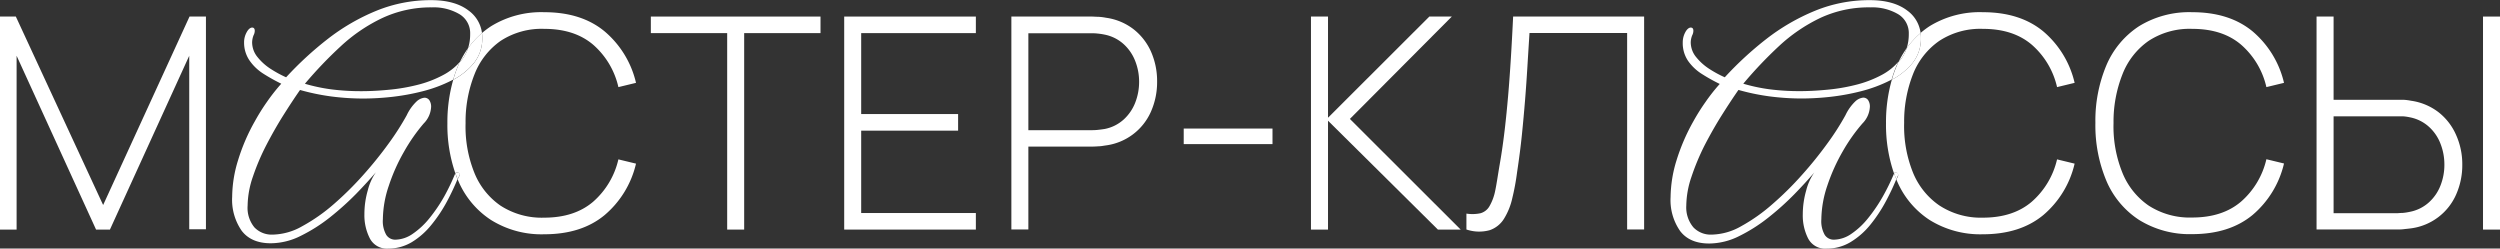
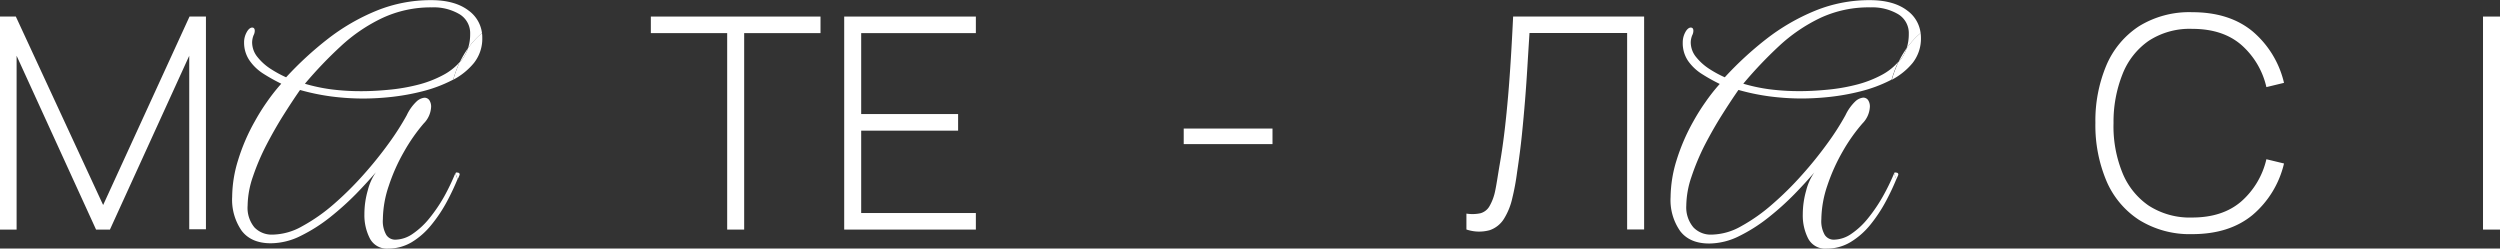
<svg xmlns="http://www.w3.org/2000/svg" id="Layer_1" data-name="Layer 1" viewBox="0 0 522.36 51.93">
  <rect x="0" y="0" width="522.36" height="51.93" fill="#333333" stroke="none" />
  <defs>
    <style>.cls-1{fill:none;}.cls-2{fill:#fff;}</style>
  </defs>
  <title>master-classes</title>
  <path class="cls-1" d="M435.69,26.12a46.91,46.91,0,0,1-6.52,1.18,56.12,56.12,0,0,1-5.63.33,52.28,52.28,0,0,1-6.83-.43,46.18,46.18,0,0,1-6.59-1.36q-1.61,2.3-3.49,5.29c-1.26,2-2.45,4.1-3.59,6.3A48.56,48.56,0,0,0,400.26,44a19.15,19.15,0,0,0-1.08,6,6.47,6.47,0,0,0,1.42,4.54,5,5,0,0,0,3.84,1.51,12.88,12.88,0,0,0,6.15-1.76,36.41,36.41,0,0,0,6.52-4.61,66.1,66.1,0,0,0,6.24-6.18,81.54,81.54,0,0,0,5.32-6.61,53.82,53.82,0,0,0,3.71-5.81,9.67,9.67,0,0,1,2-2.82,2.9,2.9,0,0,1,1.67-.83,1.21,1.21,0,0,1,1.05.52,2.38,2.38,0,0,1,.37,1.39A5.3,5.3,0,0,1,436,32.83a36.06,36.06,0,0,0-4.08,5.84,39,39,0,0,0-3.22,7.17,22.62,22.62,0,0,0-1.24,7,5.76,5.76,0,0,0,.71,3.27,2.24,2.24,0,0,0,1.89,1,6.58,6.58,0,0,0,3.62-1.21,15.93,15.93,0,0,0,3.49-3.25,32.82,32.82,0,0,0,3.09-4.54,44.72,44.72,0,0,0,2.37-4.82,31.05,31.05,0,0,1-1.69-10.55,32.08,32.08,0,0,1,1.22-9.09l-.29.16A29.45,29.45,0,0,1,435.69,26.12Z" transform="translate(-46.84 -7.05)" />
  <path class="cls-1" d="M445.67,14.16A4.61,4.61,0,0,0,443.42,10a10.64,10.64,0,0,0-5.72-1.42,23.92,23.92,0,0,0-10.48,2.26,34.32,34.32,0,0,0-8.66,5.9,86.74,86.74,0,0,0-7.45,7.85,35.68,35.68,0,0,0,5.6,1.18,48.64,48.64,0,0,0,6.27.37c1.65,0,3.48-.09,5.51-.28a39,39,0,0,0,6-1,23.37,23.37,0,0,0,5.54-2.1A12.11,12.11,0,0,0,443.53,20a20.92,20.92,0,0,1,1.69-2.88A9.57,9.57,0,0,0,445.67,14.16Z" transform="translate(-46.84 -7.05)" />
  <path class="cls-1" d="M145.08,14.16A4.62,4.62,0,0,0,142.82,10a10.61,10.61,0,0,0-5.72-1.42,24,24,0,0,0-10.48,2.26,34.45,34.45,0,0,0-8.65,5.9,86.74,86.74,0,0,0-7.45,7.85,35.8,35.8,0,0,0,5.59,1.18,48.8,48.8,0,0,0,6.28.37c1.65,0,3.48-.09,5.5-.28a39.16,39.16,0,0,0,6-1,23.29,23.29,0,0,0,5.53-2.1A12.16,12.16,0,0,0,142.94,20a20,20,0,0,1,1.69-2.88A9.57,9.57,0,0,0,145.08,14.16Z" transform="translate(-46.84 -7.05)" />
  <path class="cls-1" d="M281.65,16.21a8.35,8.35,0,0,0-4-2,12.42,12.42,0,0,0-1.47-.22c-.48,0-.91-.06-1.28-.06H261.71V34.19h13.17c.37,0,.8,0,1.28-.06s1-.11,1.47-.19a8.27,8.27,0,0,0,4-2,9.34,9.34,0,0,0,2.41-3.54,11.88,11.88,0,0,0,.81-4.36,11.74,11.74,0,0,0-.81-4.34A9.31,9.31,0,0,0,281.65,16.21Z" transform="translate(-46.84 -7.05)" />
  <path class="cls-1" d="M135.1,26.12a47,47,0,0,1-6.53,1.18,55.94,55.94,0,0,1-5.62.33,52.55,52.55,0,0,1-6.84-.43,46.34,46.34,0,0,1-6.58-1.36c-1.07,1.53-2.24,3.29-3.49,5.29s-2.45,4.1-3.59,6.3A47.31,47.31,0,0,0,99.67,44a19.18,19.18,0,0,0-1.09,6A6.42,6.42,0,0,0,100,54.56a5,5,0,0,0,3.83,1.51A12.92,12.92,0,0,0,110,54.31a36.77,36.77,0,0,0,6.52-4.61,67.32,67.32,0,0,0,6.24-6.18,81.54,81.54,0,0,0,5.32-6.61,55.42,55.42,0,0,0,3.71-5.81,9.49,9.49,0,0,1,2-2.82,2.88,2.88,0,0,1,1.66-.83,1.22,1.22,0,0,1,1.06.52,2.45,2.45,0,0,1,.37,1.39,5.26,5.26,0,0,1-1.55,3.47,36.69,36.69,0,0,0-4.08,5.84,38.33,38.33,0,0,0-3.21,7.17,22.33,22.33,0,0,0-1.24,7,5.76,5.76,0,0,0,.71,3.27,2.22,2.22,0,0,0,1.89,1,6.55,6.55,0,0,0,3.61-1.21,16.19,16.19,0,0,0,3.5-3.25,32.82,32.82,0,0,0,3.09-4.54A46.66,46.66,0,0,0,142,43.31a30.81,30.81,0,0,1-1.69-10.55,32.08,32.08,0,0,1,1.22-9.09l-.3.16A29.15,29.15,0,0,1,135.1,26.12Z" transform="translate(-46.84 -7.05)" />
  <path class="cls-1" d="M554.36,33.55a8.28,8.28,0,0,0-4.05-2,9.92,9.92,0,0,0-1.45-.2c-.49,0-.92,0-1.27,0H534.43V51.56h13.16c.35,0,.78,0,1.27-.06a11.52,11.52,0,0,0,1.45-.22,8.28,8.28,0,0,0,4.05-2,9.2,9.2,0,0,0,2.41-3.52,11.75,11.75,0,0,0,.81-4.35,11.88,11.88,0,0,0-.81-4.36A9.19,9.19,0,0,0,554.36,33.55Z" transform="translate(-46.84 -7.05)" />
  <polygon class="cls-2" points="21.55 42.84 3.31 3.46 0 3.46 0 47.97 3.47 47.97 3.47 11.65 20.07 47.97 22.97 47.97 39.54 11.65 39.54 47.91 43.03 47.91 43.03 3.46 39.6 3.46 21.55 42.84" />
  <path class="cls-2" d="M139.64,48.13a32.82,32.82,0,0,1-3.09,4.54,16.19,16.19,0,0,1-3.5,3.25,6.55,6.55,0,0,1-3.61,1.21,2.22,2.22,0,0,1-1.89-1,5.76,5.76,0,0,1-.71-3.27,22.33,22.33,0,0,1,1.24-7,38.33,38.33,0,0,1,3.21-7.17,36.69,36.69,0,0,1,4.08-5.84,5.26,5.26,0,0,0,1.55-3.47,2.45,2.45,0,0,0-.37-1.39,1.22,1.22,0,0,0-1.06-.52,2.88,2.88,0,0,0-1.66.83,9.49,9.49,0,0,0-2,2.82,55.42,55.42,0,0,1-3.71,5.81,81.54,81.54,0,0,1-5.32,6.61,67.32,67.32,0,0,1-6.24,6.18A36.77,36.77,0,0,1,110,54.31a12.92,12.92,0,0,1-6.16,1.76A5,5,0,0,1,100,54.56,6.42,6.42,0,0,1,98.58,50a19.18,19.18,0,0,1,1.09-6,47.31,47.31,0,0,1,2.78-6.56c1.14-2.2,2.33-4.3,3.59-6.3s2.42-3.76,3.49-5.29a46.34,46.34,0,0,0,6.58,1.36,52.55,52.55,0,0,0,6.84.43,55.94,55.94,0,0,0,5.62-.33,47,47,0,0,0,6.53-1.18,29.15,29.15,0,0,0,6.14-2.29l.3-.16a24.63,24.63,0,0,1,1.06-3c.11-.24.23-.47.34-.71a12.16,12.16,0,0,1-3.49,2.75,23.29,23.29,0,0,1-5.53,2.1,39.16,39.16,0,0,1-6,1c-2,.19-3.85.28-5.5.28a48.8,48.8,0,0,1-6.28-.37,35.8,35.8,0,0,1-5.59-1.18A86.74,86.74,0,0,1,118,16.75a34.45,34.45,0,0,1,8.65-5.9A24,24,0,0,1,137.1,8.59,10.61,10.61,0,0,1,142.82,10a4.62,4.62,0,0,1,2.26,4.15,9.57,9.57,0,0,1-.45,3,17.36,17.36,0,0,1,2.92-3.19,6.85,6.85,0,0,0-2.78-4.69c-1.9-1.46-4.51-2.19-7.85-2.19a30,30,0,0,0-11.44,2.22,43.22,43.22,0,0,0-10.17,5.9,71.26,71.26,0,0,0-8.69,8,23.54,23.54,0,0,1-3.09-1.67,11.42,11.42,0,0,1-2.84-2.5,4.89,4.89,0,0,1-1.17-3.12,4.34,4.34,0,0,1,.3-1.49,2,2,0,0,0,.25-.93c0-.45-.19-.68-.55-.68s-.8.33-1.15,1a4.31,4.31,0,0,0-.53,2.13A6.58,6.58,0,0,0,99,19.72a10.06,10.06,0,0,0,2.9,2.75,37.34,37.34,0,0,0,3.71,2.07,39.91,39.91,0,0,0-3,3.81,43.38,43.38,0,0,0-2.5,4,40.35,40.35,0,0,0-3.55,8.25,26.39,26.39,0,0,0-1.21,7.57,11.34,11.34,0,0,0,2,7.11c1.34,1.74,3.37,2.6,6.09,2.6a14.09,14.09,0,0,0,6.24-1.55,33.86,33.86,0,0,0,6.13-3.89,60.2,60.2,0,0,0,5.44-4.89c1.64-1.68,3-3.19,4.14-4.51a11.39,11.39,0,0,0-1.7,3.77,17.84,17.84,0,0,0-.71,5,10.59,10.59,0,0,0,1.11,5A4,4,0,0,0,127.89,59a9.71,9.71,0,0,0,5-1.36A15.8,15.8,0,0,0,137,54a30,30,0,0,0,3.31-5c.81-1.52,1.5-3,2.13-4.52-.17-.39-.32-.79-.47-1.2A46.66,46.66,0,0,1,139.64,48.13Z" transform="translate(-46.84 -7.05)" />
  <path class="cls-2" d="M144.63,17.12A20,20,0,0,0,142.94,20c.2-.23.41-.46.59-.71A7.65,7.65,0,0,0,144.63,17.12Z" transform="translate(-46.84 -7.05)" />
-   <path class="cls-2" d="M151.46,15.58a15.67,15.67,0,0,1,9.1-2.5q6.31,0,10.19,3.29a16.62,16.62,0,0,1,5.3,8.88l3.68-.89a20,20,0,0,0-6.57-10.76q-4.83-4-12.6-4a20,20,0,0,0-11.15,2.95,18.45,18.45,0,0,0-1.86,1.4,7.77,7.77,0,0,1,.06,1,8.17,8.17,0,0,1-1.76,5.29,14,14,0,0,1-4.31,3.48,32.08,32.08,0,0,0-1.22,9.09A30.81,30.81,0,0,0,142,43.31l.1-.22a2,2,0,0,1,.53.06c.14,0,.21.21.21.5s-.25.58-.37.86l.12.31A18.29,18.29,0,0,0,149.41,53a19.9,19.9,0,0,0,11.15,3q7.77,0,12.6-4a20,20,0,0,0,6.57-10.76l-3.68-.89a16.74,16.74,0,0,1-5.3,8.87q-3.88,3.3-10.19,3.31a15.85,15.85,0,0,1-9.15-2.52,15.26,15.26,0,0,1-5.51-7,25.73,25.73,0,0,1-1.78-10.22A26.84,26.84,0,0,1,146,22.54,15.34,15.34,0,0,1,151.46,15.58Z" transform="translate(-46.84 -7.05)" />
  <path class="cls-2" d="M144.63,17.12a7.65,7.65,0,0,1-1.1,2.17c-.18.25-.39.48-.59.71s-.23.47-.34.71a24.63,24.63,0,0,0-1.06,3,14,14,0,0,0,4.31-3.48,8.17,8.17,0,0,0,1.76-5.29,7.77,7.77,0,0,0-.06-1A17.36,17.36,0,0,0,144.63,17.12Z" transform="translate(-46.84 -7.05)" />
  <path class="cls-2" d="M142.64,43.15a2,2,0,0,0-.53-.06l-.1.22c.15.41.3.81.47,1.2.12-.28.26-.58.37-.86S142.78,43.19,142.64,43.15Z" transform="translate(-46.84 -7.05)" />
  <polygon class="cls-2" points="135.99 6.92 151.94 6.92 151.94 47.97 155.49 47.97 155.49 6.92 171.44 6.92 171.44 3.46 135.99 3.46 135.99 6.92" />
  <polygon class="cls-2" points="176.39 47.97 203.9 47.97 203.9 44.51 179.94 44.51 179.94 27.3 200.19 27.3 200.19 23.83 179.94 23.83 179.94 6.92 203.9 6.92 203.9 3.46 176.39 3.46 176.39 47.97" />
-   <path class="cls-2" d="M283.68,13.15a12.1,12.1,0,0,0-5.74-2.39,11.71,11.71,0,0,0-1.59-.2c-.51,0-1-.05-1.41-.05H258.16V55h3.55V37.68h13.23q.65,0,1.41-.06c.5,0,1-.11,1.59-.19a12,12,0,0,0,9.4-7.09,15.22,15.22,0,0,0,1.27-6.26,15.15,15.15,0,0,0-1.27-6.23A12.29,12.29,0,0,0,283.68,13.15Zm.38,15.29A9.34,9.34,0,0,1,281.65,32a8.27,8.27,0,0,1-4,2c-.49.08-1,.14-1.47.19s-.91.06-1.28.06H261.71V14h13.17c.37,0,.8,0,1.28.06a12.42,12.42,0,0,1,1.47.22,8.35,8.35,0,0,1,4,2,9.31,9.31,0,0,1,2.41,3.53,11.74,11.74,0,0,1,.81,4.34A11.88,11.88,0,0,1,284.06,28.44Z" transform="translate(-46.84 -7.05)" />
  <rect class="cls-2" x="247.33" y="26.86" width="18.55" height="3.25" />
-   <polygon class="cls-2" points="303.35 3.46 298.65 3.46 277.48 24.6 277.48 3.46 273.92 3.46 273.92 47.97 277.48 47.97 277.48 25.22 300.44 47.97 305.2 47.97 282.05 24.85 303.35 3.46" />
  <path class="cls-2" d="M362.52,19.32c-.17,2.7-.35,5.26-.56,7.68s-.44,4.78-.71,7.08-.59,4.64-1,7-.69,4.38-1,5.84A10.51,10.51,0,0,1,358,50.23a3.13,3.13,0,0,1-1.84,1.38,8.08,8.08,0,0,1-2.92.07V55a8.28,8.28,0,0,0,4.88.14,5.67,5.67,0,0,0,3-2.43,13.82,13.82,0,0,0,1.71-4.28c.41-1.67.75-3.48,1-5.42.41-2.72.75-5.32,1-7.78s.47-4.87.66-7.22.35-4.68.49-7,.29-4.68.44-7.07h20.4V55h3.55V10.51H363Q362.77,15.27,362.52,19.32Z" transform="translate(-46.84 -7.05)" />
  <path class="cls-2" d="M440.23,48.13a32.82,32.82,0,0,1-3.09,4.54,15.93,15.93,0,0,1-3.49,3.25A6.58,6.58,0,0,1,430,57.13a2.24,2.24,0,0,1-1.89-1,5.76,5.76,0,0,1-.71-3.27,22.62,22.62,0,0,1,1.24-7,39,39,0,0,1,3.22-7.17A36.06,36.06,0,0,1,436,32.83a5.3,5.3,0,0,0,1.54-3.47,2.38,2.38,0,0,0-.37-1.39,1.21,1.21,0,0,0-1.05-.52,2.9,2.9,0,0,0-1.67.83,9.67,9.67,0,0,0-2,2.82,53.82,53.82,0,0,1-3.71,5.81,81.54,81.54,0,0,1-5.32,6.61,66.1,66.1,0,0,1-6.24,6.18,36.41,36.41,0,0,1-6.52,4.61,12.88,12.88,0,0,1-6.15,1.76,5,5,0,0,1-3.84-1.51A6.47,6.47,0,0,1,399.18,50a19.15,19.15,0,0,1,1.08-6A48.56,48.56,0,0,1,403,37.43c1.14-2.2,2.33-4.3,3.59-6.3s2.42-3.76,3.49-5.29a46.18,46.18,0,0,0,6.59,1.36,52.28,52.28,0,0,0,6.83.43,56.12,56.12,0,0,0,5.63-.33,46.91,46.91,0,0,0,6.52-1.18,29.45,29.45,0,0,0,6.15-2.29l.29-.16a23,23,0,0,1,1.07-3c.1-.24.22-.47.33-.71a12.11,12.11,0,0,1-3.48,2.75,23.37,23.37,0,0,1-5.54,2.1,39,39,0,0,1-6,1c-2,.19-3.86.28-5.51.28a48.64,48.64,0,0,1-6.27-.37,35.68,35.68,0,0,1-5.6-1.18,86.74,86.74,0,0,1,7.45-7.85,34.32,34.32,0,0,1,8.66-5.9A23.92,23.92,0,0,1,437.7,8.59,10.64,10.64,0,0,1,443.42,10a4.61,4.61,0,0,1,2.25,4.15,9.57,9.57,0,0,1-.45,3,18.09,18.09,0,0,1,2.92-3.19,6.84,6.84,0,0,0-2.77-4.69q-2.85-2.19-7.86-2.19a29.91,29.91,0,0,0-11.43,2.22,43.48,43.48,0,0,0-10.18,5.9,71.17,71.17,0,0,0-8.68,8,23.6,23.6,0,0,1-3.1-1.67,11.6,11.6,0,0,1-2.84-2.5,4.89,4.89,0,0,1-1.17-3.12,4.14,4.14,0,0,1,.31-1.49,2.11,2.11,0,0,0,.24-.93c0-.45-.18-.68-.55-.68s-.8.33-1.15,1a4.42,4.42,0,0,0-.52,2.13,6.57,6.57,0,0,0,1.11,3.83,10.1,10.1,0,0,0,2.91,2.75,36.25,36.25,0,0,0,3.71,2.07,38.38,38.38,0,0,0-3,3.81,43.5,43.5,0,0,0-2.51,4,41.48,41.48,0,0,0-3.55,8.25,26.74,26.74,0,0,0-1.21,7.57,11.28,11.28,0,0,0,2,7.11c1.33,1.74,3.36,2.6,6.08,2.6a14.16,14.16,0,0,0,6.25-1.55,33.79,33.79,0,0,0,6.12-3.89,57.6,57.6,0,0,0,5.44-4.89c1.64-1.68,3-3.19,4.14-4.51a11.39,11.39,0,0,0-1.7,3.77,18.21,18.21,0,0,0-.71,5,10.59,10.59,0,0,0,1.11,5A4,4,0,0,0,428.49,59a9.65,9.65,0,0,0,5-1.36A15.84,15.84,0,0,0,437.64,54a30.64,30.64,0,0,0,3.3-5c.81-1.52,1.51-3,2.13-4.52-.16-.39-.32-.79-.47-1.2A44.72,44.72,0,0,1,440.23,48.13Z" transform="translate(-46.84 -7.05)" />
  <path class="cls-2" d="M445.22,17.12A20.92,20.92,0,0,0,443.53,20c.21-.23.41-.46.6-.71A7.62,7.62,0,0,0,445.22,17.12Z" transform="translate(-46.84 -7.05)" />
-   <path class="cls-2" d="M452.06,15.58a15.64,15.64,0,0,1,9.1-2.5q6.31,0,10.18,3.29a16.63,16.63,0,0,1,5.31,8.88l3.67-.89a20,20,0,0,0-6.56-10.76q-4.85-4-12.6-4A20,20,0,0,0,450,12.53a18.45,18.45,0,0,0-1.86,1.4,7.77,7.77,0,0,1,.07,1,8.23,8.23,0,0,1-1.76,5.29,14.06,14.06,0,0,1-4.32,3.48,32.08,32.08,0,0,0-1.22,9.09,31.05,31.05,0,0,0,1.69,10.55l.1-.22a2,2,0,0,1,.53.06c.14,0,.22.21.22.5s-.25.58-.38.86c.05.1.08.21.13.31A18.21,18.21,0,0,0,450,53a20,20,0,0,0,11.16,3q7.75,0,12.6-4a20,20,0,0,0,6.56-10.76l-3.67-.89a16.75,16.75,0,0,1-5.31,8.87q-3.87,3.3-10.18,3.31A15.81,15.81,0,0,1,452,49.94a15.34,15.34,0,0,1-5.52-7,25.9,25.9,0,0,1-1.78-10.22,27,27,0,0,1,1.87-10.22A15.29,15.29,0,0,1,452.06,15.58Z" transform="translate(-46.84 -7.05)" />
  <path class="cls-2" d="M445.22,17.12a7.62,7.62,0,0,1-1.09,2.17c-.19.25-.39.48-.6.71s-.23.47-.33.71a23,23,0,0,0-1.07,3,14.06,14.06,0,0,0,4.32-3.48,8.23,8.23,0,0,0,1.76-5.29,7.77,7.77,0,0,0-.07-1A18.09,18.09,0,0,0,445.22,17.12Z" transform="translate(-46.84 -7.05)" />
  <path class="cls-2" d="M443.23,43.15a2,2,0,0,0-.53-.06l-.1.22c.15.41.31.81.47,1.2.13-.28.27-.58.38-.86S443.37,43.19,443.23,43.15Z" transform="translate(-46.84 -7.05)" />
  <path class="cls-2" d="M495.8,15.58a15.64,15.64,0,0,1,9.1-2.5q6.32,0,10.18,3.29a16.63,16.63,0,0,1,5.31,8.88l3.68-.89A20.07,20.07,0,0,0,517.5,13.6q-4.85-4-12.6-4a20,20,0,0,0-11.16,2.95,18.26,18.26,0,0,0-6.8,8.18,29.88,29.88,0,0,0-2.28,12,29.89,29.89,0,0,0,2.28,12.06,18.21,18.21,0,0,0,6.8,8.18,20,20,0,0,0,11.16,3q7.75,0,12.6-4a20.1,20.1,0,0,0,6.57-10.76l-3.68-.89a16.75,16.75,0,0,1-5.31,8.87q-3.87,3.3-10.18,3.31a15.81,15.81,0,0,1-9.15-2.52,15.26,15.26,0,0,1-5.51-7,25.72,25.72,0,0,1-1.79-10.22,26.84,26.84,0,0,1,1.88-10.22A15.21,15.21,0,0,1,495.8,15.58Z" transform="translate(-46.84 -7.05)" />
-   <path class="cls-2" d="M556.36,30.5a12.21,12.21,0,0,0-5.74-2.4,11.63,11.63,0,0,0-1.57-.2c-.5,0-1,0-1.4,0H534.43V10.51h-3.56V55h16.78c.44,0,.9,0,1.4-.06s1-.1,1.57-.18a12,12,0,0,0,9.43-7.1,15.12,15.12,0,0,0,1.27-6.23A14.92,14.92,0,0,0,560,35.19,12.28,12.28,0,0,0,556.36,30.5Zm.41,15.3a9.2,9.2,0,0,1-2.41,3.52,8.28,8.28,0,0,1-4.05,2,11.52,11.52,0,0,1-1.45.22c-.49,0-.92.06-1.27.06H534.43V31.35h13.16c.35,0,.78,0,1.27,0a9.92,9.92,0,0,1,1.45.2,8.28,8.28,0,0,1,4.05,2,9.19,9.19,0,0,1,2.41,3.54,11.88,11.88,0,0,1,.81,4.36A11.75,11.75,0,0,1,556.77,45.8Z" transform="translate(-46.84 -7.05)" />
  <rect class="cls-2" x="518.81" y="3.46" width="3.56" height="44.51" />
</svg>